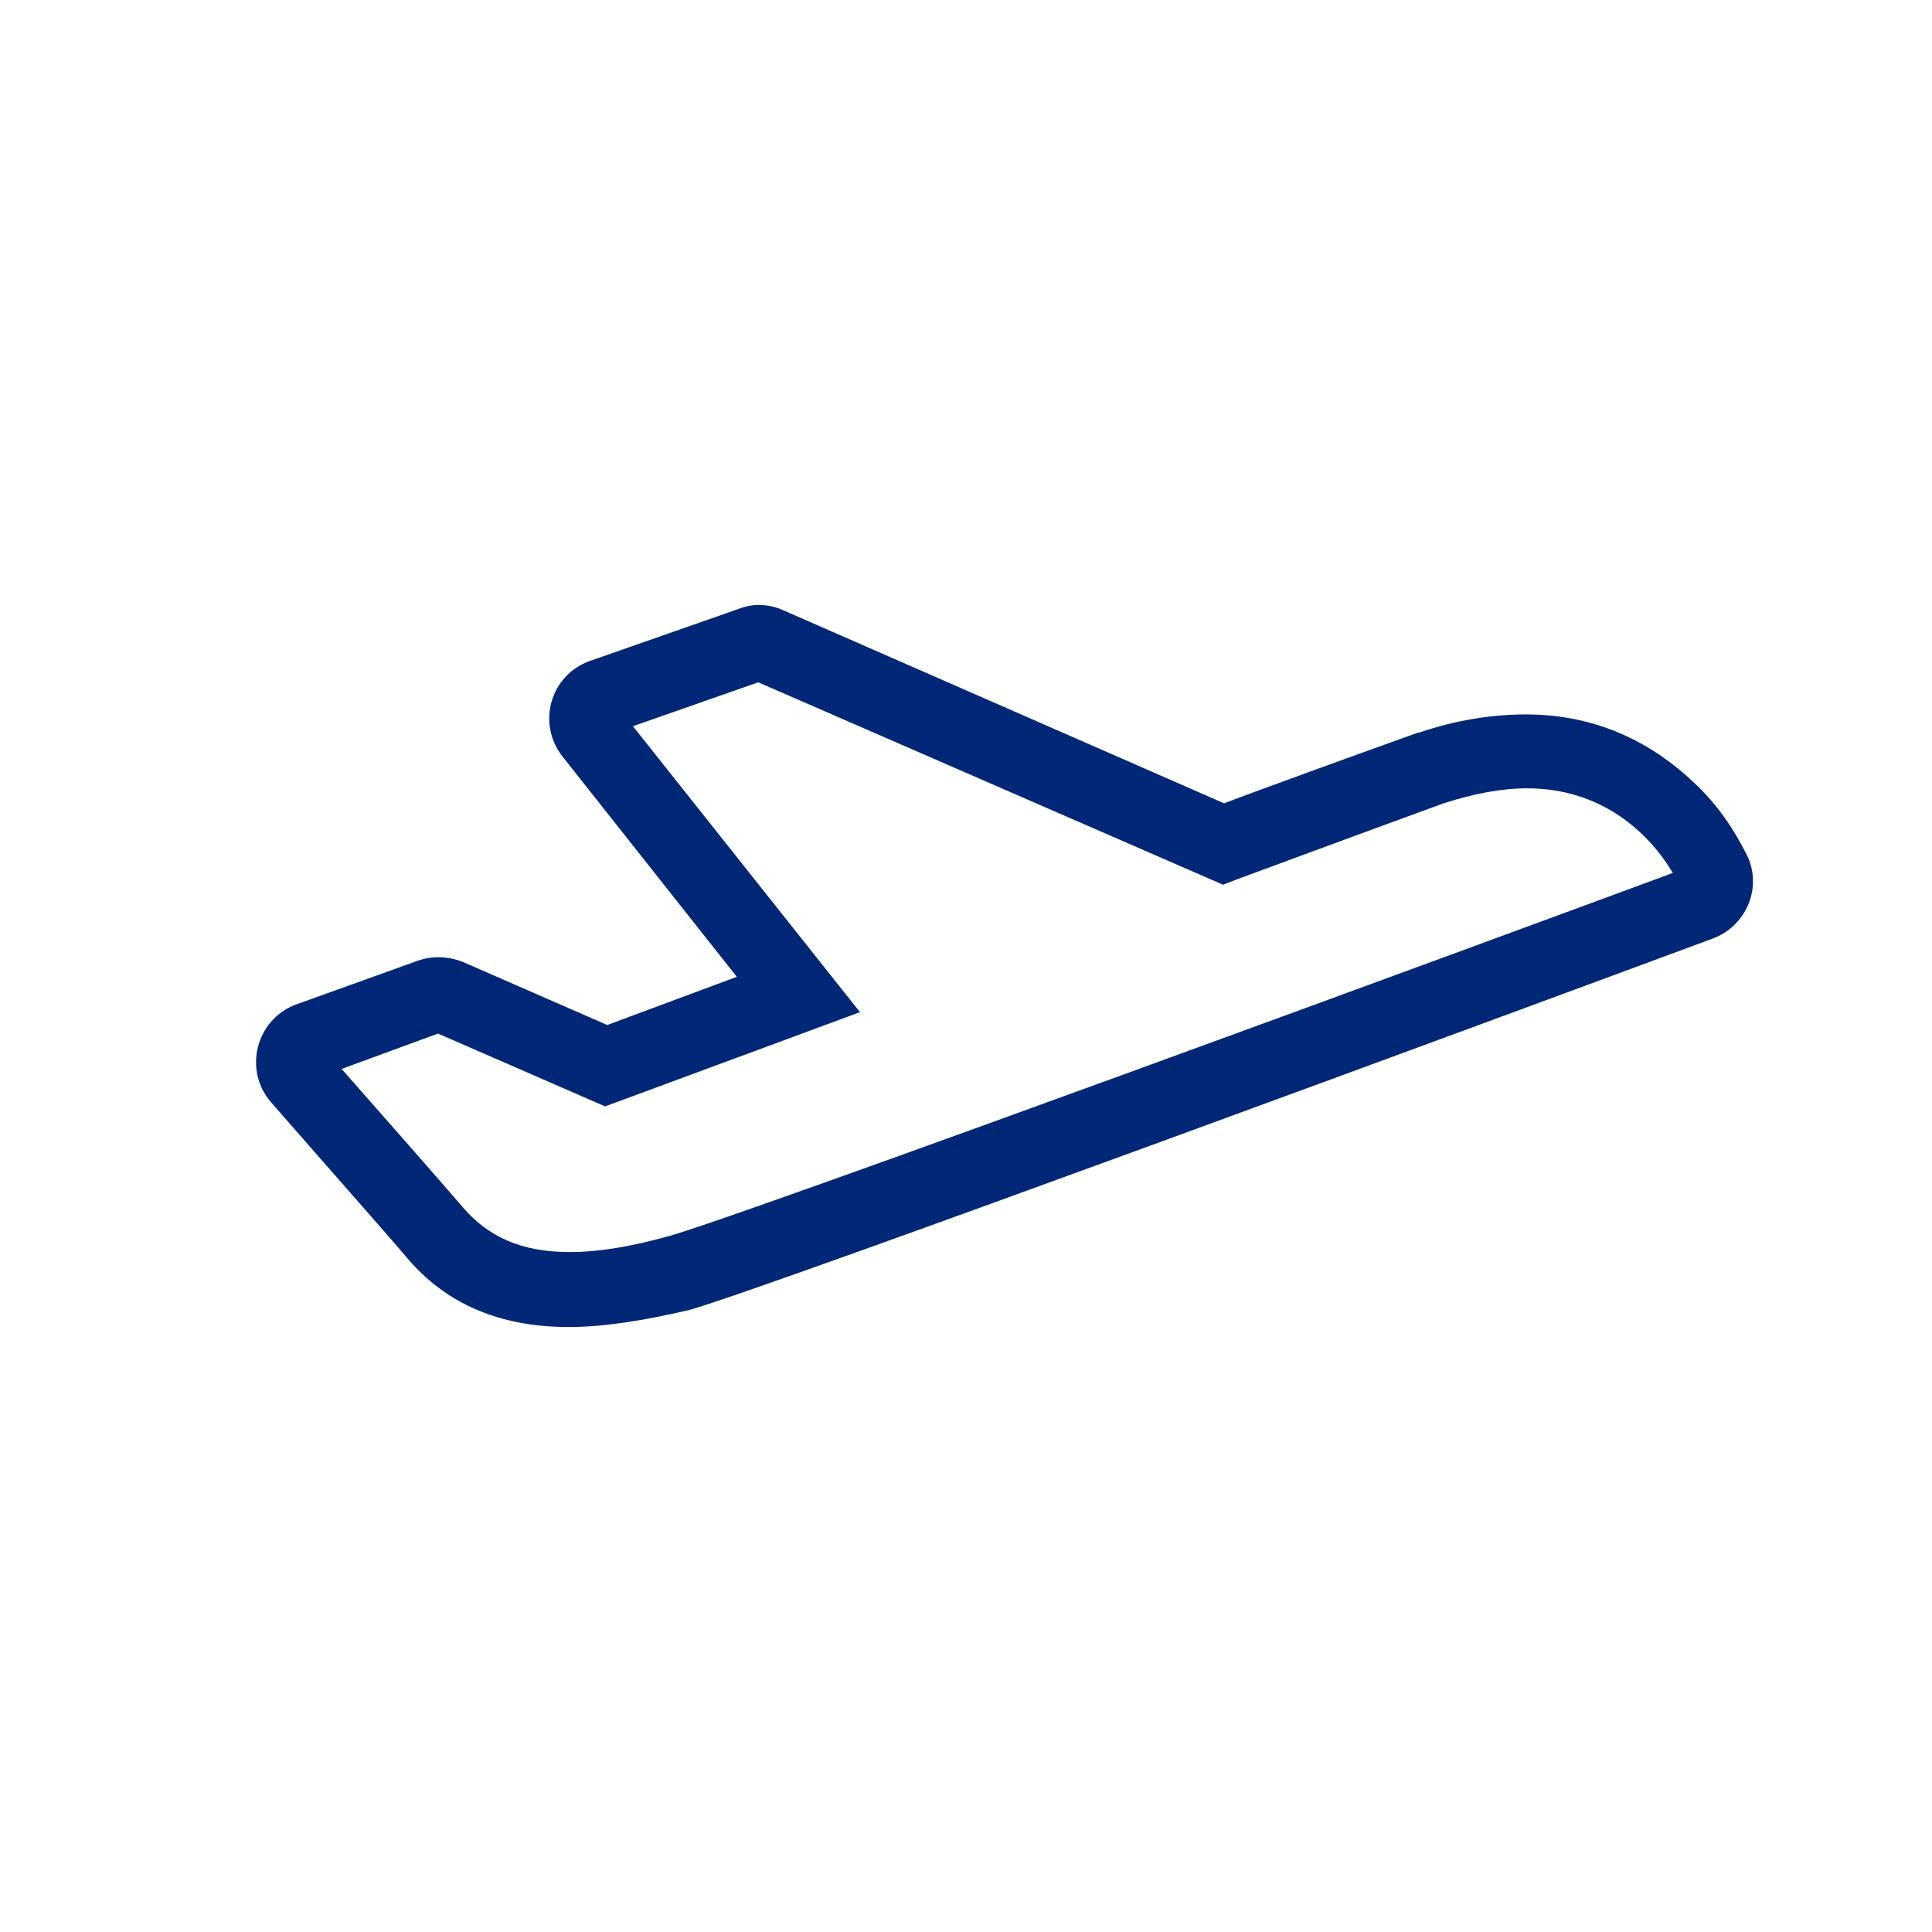
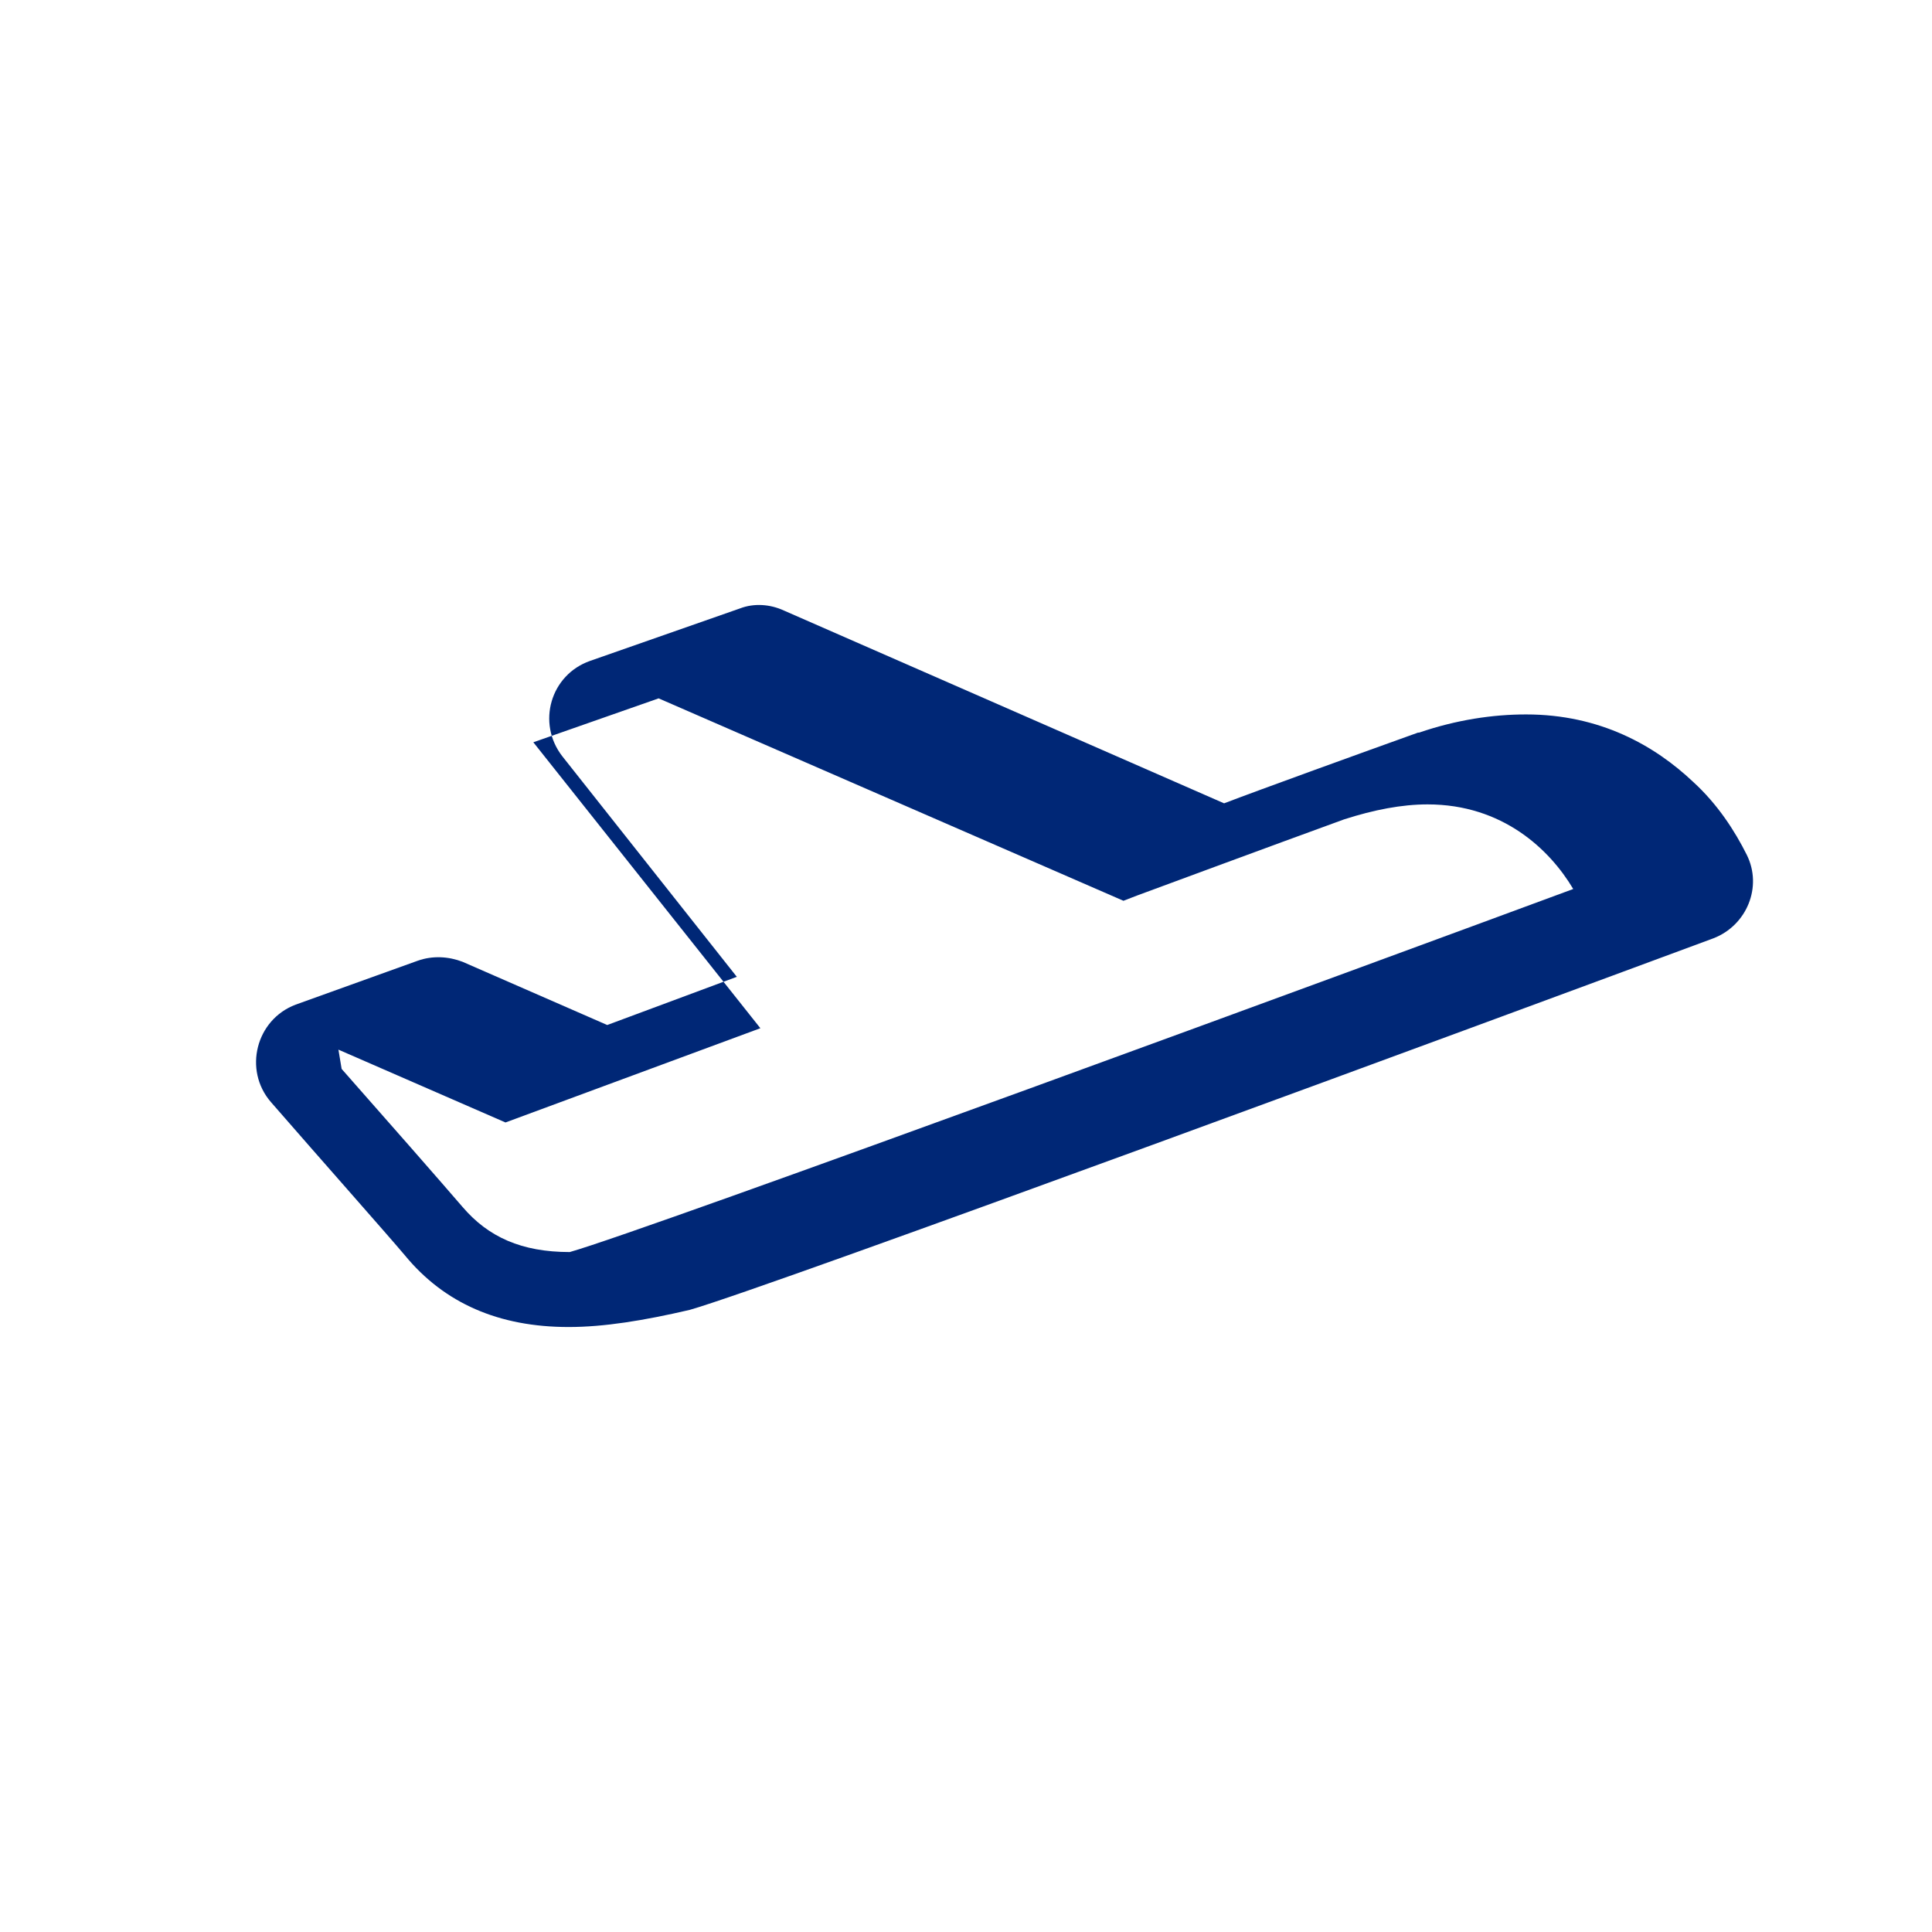
<svg xmlns="http://www.w3.org/2000/svg" version="1.1" id="Layer_1" x="0px" y="0px" width="180.4px" height="180.4px" viewBox="0 0 180.4 180.4" enable-background="new 0 0 180.4 180.4" xml:space="preserve">
  <g>
-     <path fill="#002776" d="M53.1,123.91c-6.5,0-11.6-2.2-15.3-6.7c-1.6-1.9-7.8-8.9-12.5-14.3c-2.6-3-1.4-7.7,2.3-9.1l11.4-4.1   c1.4-0.5,2.9-0.4,4.2,0.1l13.5,5.9l12.1-4.5l-16.3-20.6c-2.4-3.1-1.1-7.6,2.6-8.9l14-4.9c1.3-0.5,2.8-0.4,4.1,0.2l41.1,18   c3.4-1.3,12.8-4.7,18.1-6.6h0.1c3.5-1.2,6.9-1.7,10-1.7c6.9,0,12,2.9,15.6,6.3c2.3,2.1,3.9,4.6,5,6.8c1.5,3,0,6.6-3.1,7.8   c-19.7,7.3-88.2,32.6-95.6,34.7C60.1,123.31,56.4,123.91,53.1,123.91z M31.9,99.81c3.8,4.3,9.5,10.8,11.3,12.9   c2.4,2.8,5.5,4.2,10,4.2c2.7,0,5.7-0.5,9.3-1.5c7.1-2,76.4-27.5,93.7-33.9c-2.2-3.7-6.6-7.9-13.6-7.9c-2.4,0-5,0.5-7.8,1.4   c-6.6,2.4-19.3,7.1-19.3,7.1l-1.3,0.5l-43.4-18.9l-11.7,4.1l21.2,26.7l-23.8,8.8l-15.6-6.8L31.9,99.81z" />
+     <path fill="#002776" d="M53.1,123.91c-6.5,0-11.6-2.2-15.3-6.7c-1.6-1.9-7.8-8.9-12.5-14.3c-2.6-3-1.4-7.7,2.3-9.1l11.4-4.1   c1.4-0.5,2.9-0.4,4.2,0.1l13.5,5.9l12.1-4.5l-16.3-20.6c-2.4-3.1-1.1-7.6,2.6-8.9l14-4.9c1.3-0.5,2.8-0.4,4.1,0.2l41.1,18   c3.4-1.3,12.8-4.7,18.1-6.6h0.1c3.5-1.2,6.9-1.7,10-1.7c6.9,0,12,2.9,15.6,6.3c2.3,2.1,3.9,4.6,5,6.8c1.5,3,0,6.6-3.1,7.8   c-19.7,7.3-88.2,32.6-95.6,34.7C60.1,123.31,56.4,123.91,53.1,123.91z M31.9,99.81c3.8,4.3,9.5,10.8,11.3,12.9   c2.4,2.8,5.5,4.2,10,4.2c7.1-2,76.4-27.5,93.7-33.9c-2.2-3.7-6.6-7.9-13.6-7.9c-2.4,0-5,0.5-7.8,1.4   c-6.6,2.4-19.3,7.1-19.3,7.1l-1.3,0.5l-43.4-18.9l-11.7,4.1l21.2,26.7l-23.8,8.8l-15.6-6.8L31.9,99.81z" />
  </g>
</svg>